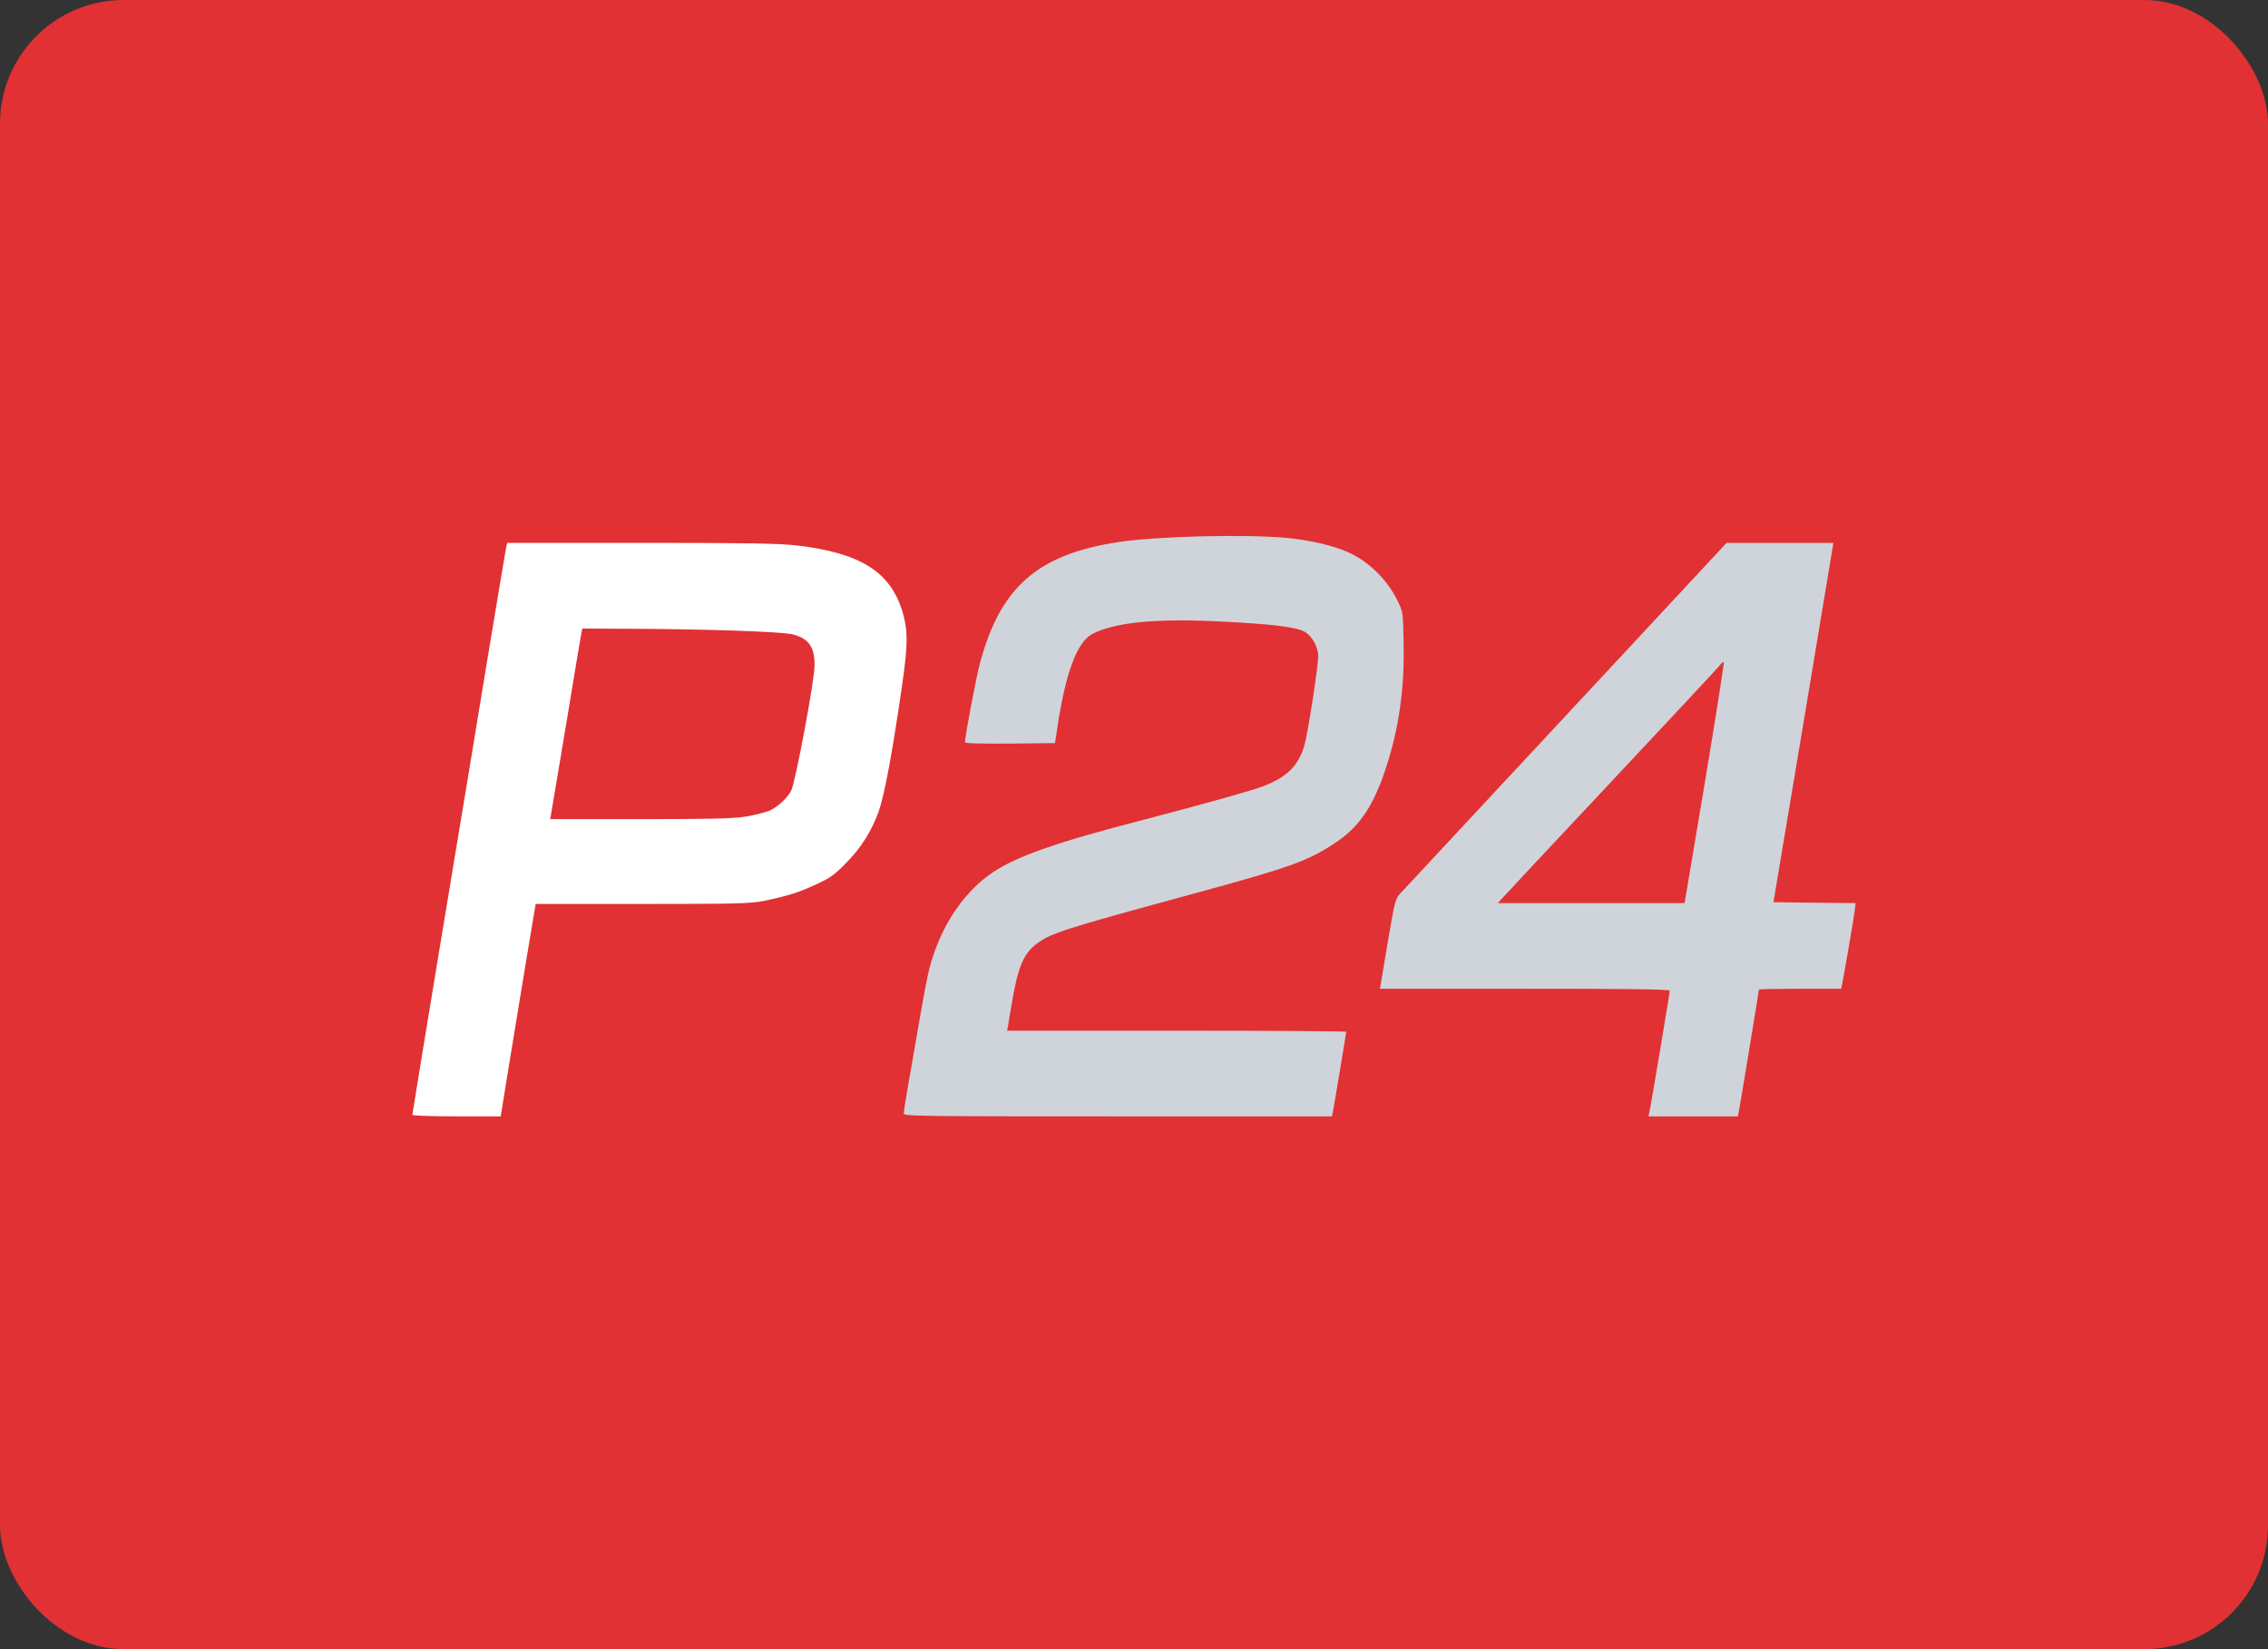
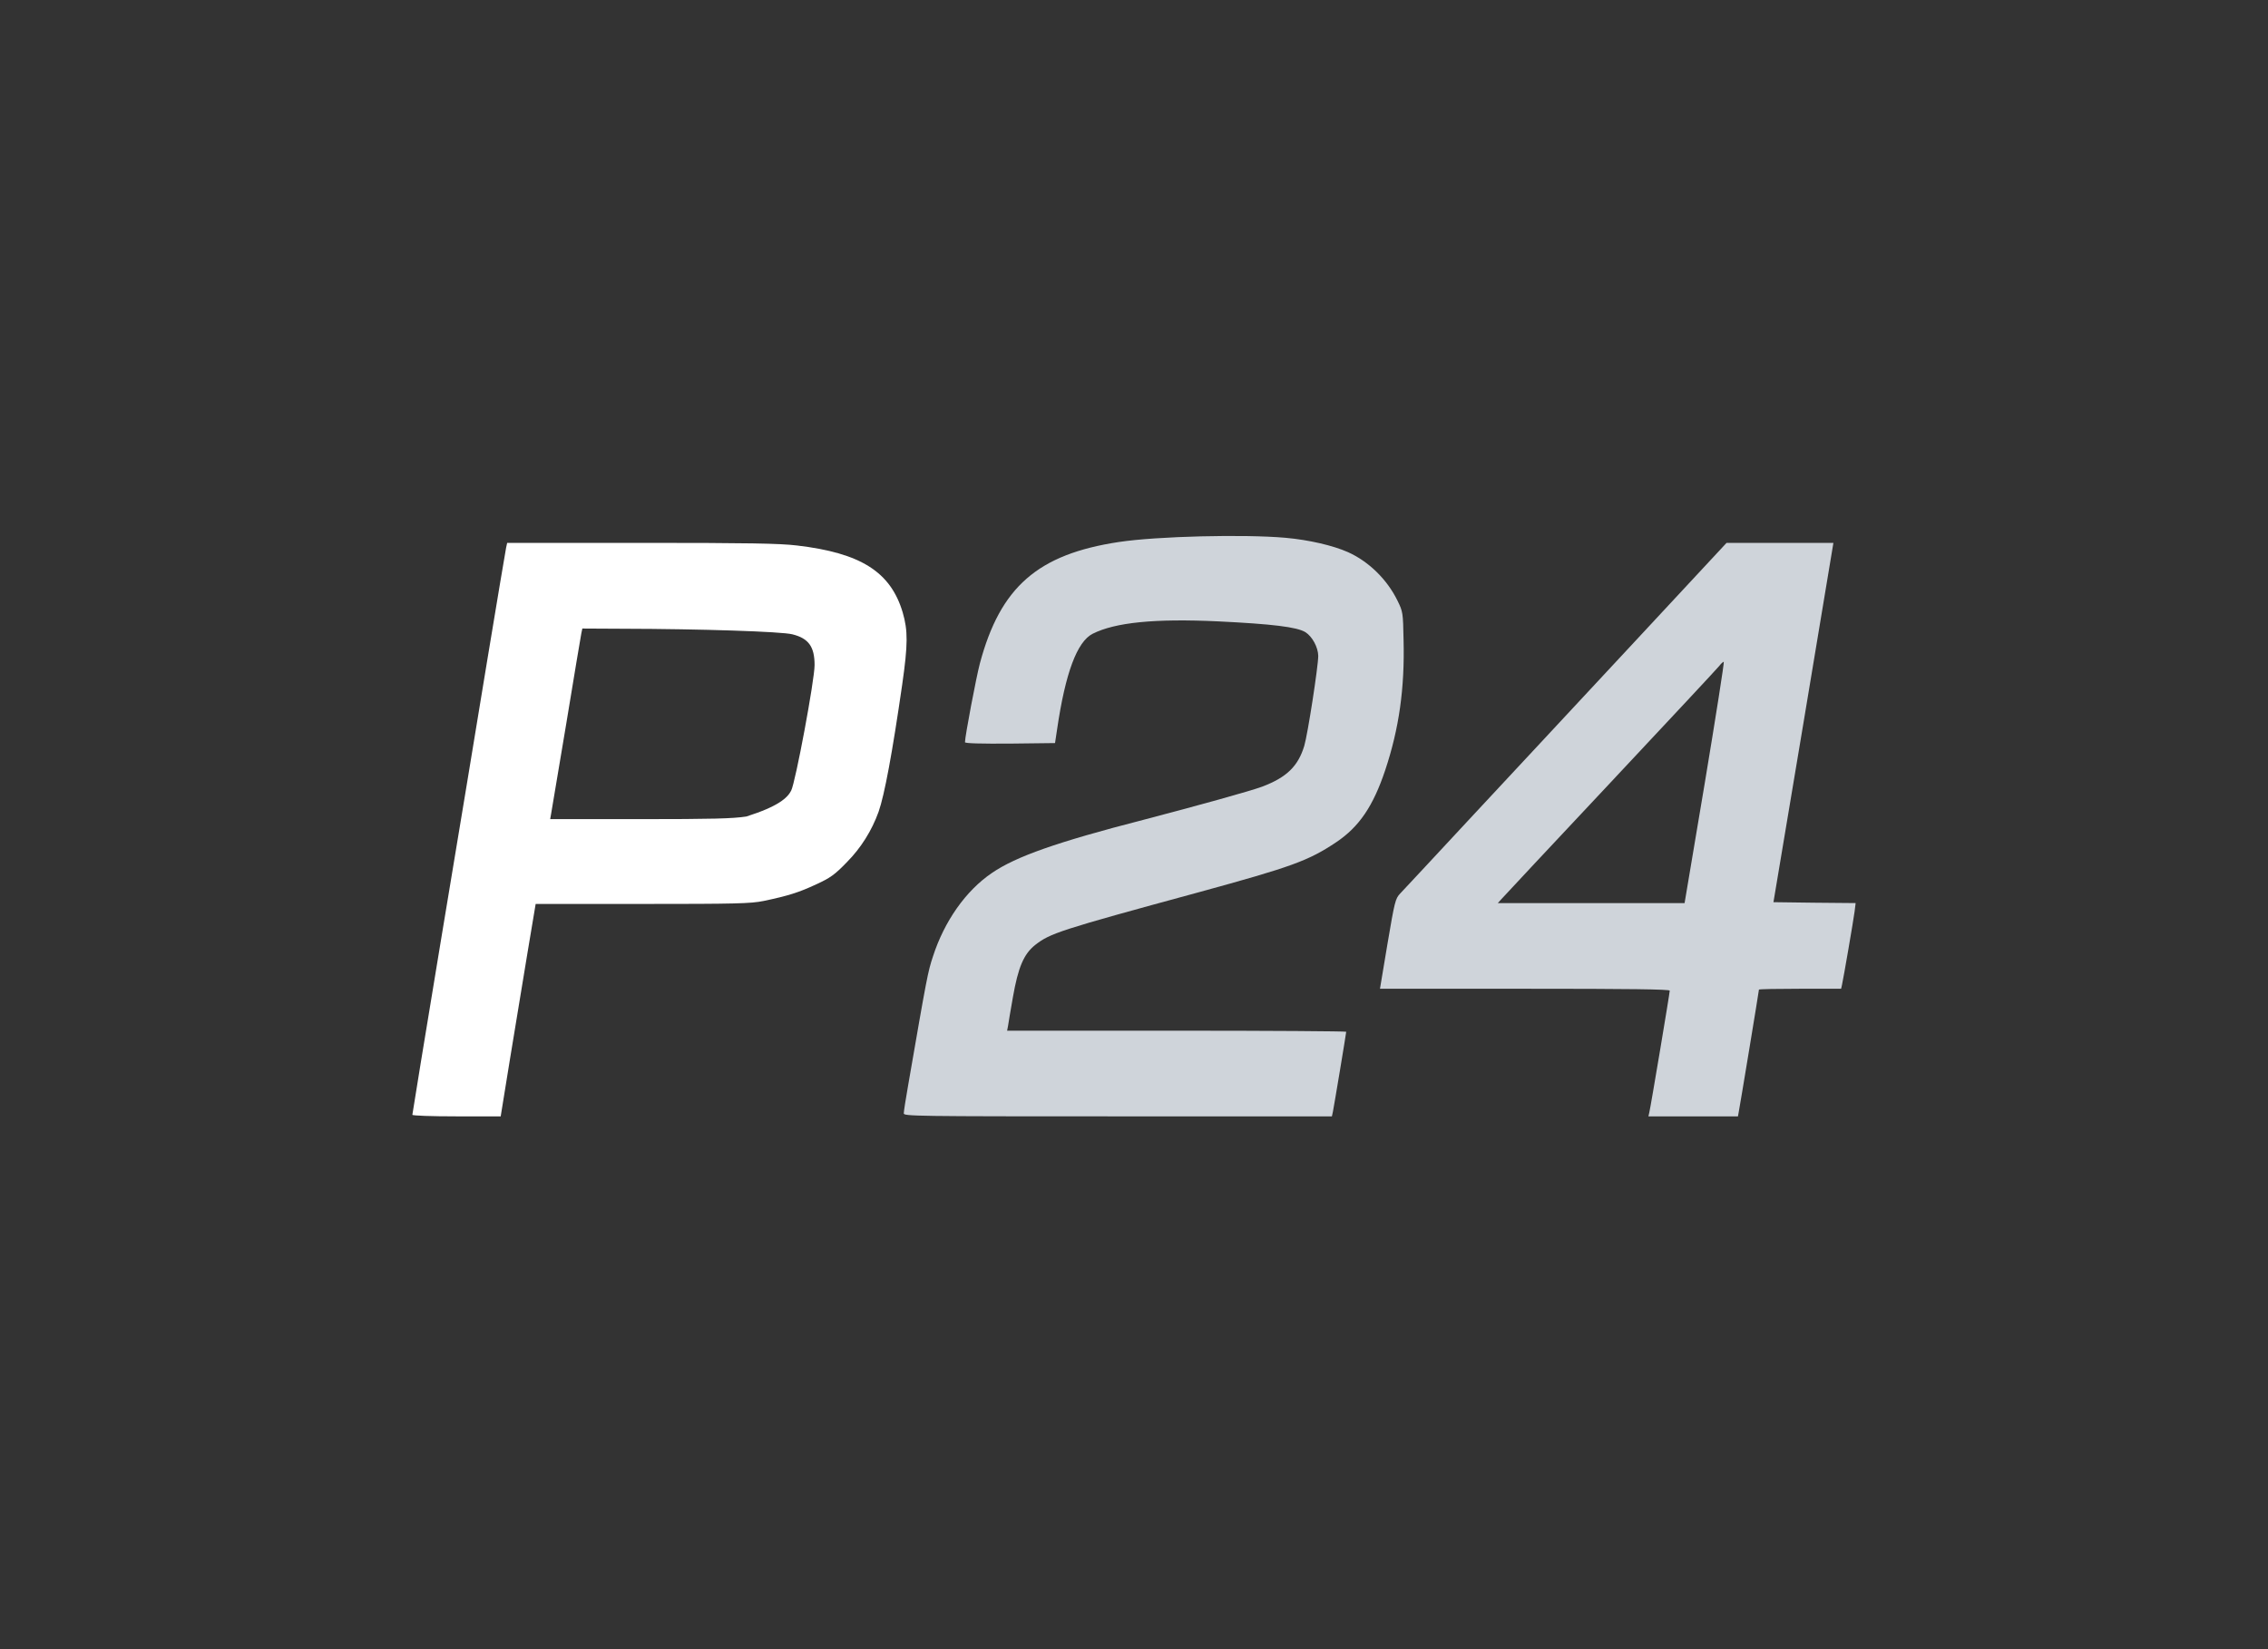
<svg xmlns="http://www.w3.org/2000/svg" width="55" height="40" viewBox="0 0 55 40" fill="none">
  <rect x="0" y="0" width="55" height="40" fill="#333333" stroke="none" />
-   <rect width="55" height="40" rx="3" fill="#E13134" />
-   <path d="M10 27.039C10 27.018 10.314 25.093 10.7 22.764C11.086 20.436 11.595 17.378 11.824 15.966C12.057 14.554 12.26 13.35 12.273 13.286L12.299 13.167H15.547C18.142 13.167 18.906 13.18 19.33 13.231C20.874 13.413 21.599 13.871 21.891 14.855C22.019 15.296 22.019 15.627 21.879 16.602C21.637 18.278 21.45 19.278 21.306 19.69C21.141 20.148 20.878 20.568 20.534 20.915C20.242 21.216 20.136 21.293 19.792 21.45C19.377 21.645 19.105 21.73 18.516 21.853C18.206 21.916 17.846 21.925 15.577 21.925H12.99L12.795 23.091C12.689 23.731 12.498 24.893 12.371 25.665L12.142 27.077H11.073C10.454 27.077 10 27.06 10 27.039ZM18.1 19.804C18.321 19.766 18.579 19.698 18.677 19.656C18.876 19.558 19.097 19.351 19.186 19.177C19.292 18.973 19.754 16.492 19.754 16.132C19.754 15.686 19.61 15.483 19.215 15.385C18.953 15.318 17.002 15.254 15.102 15.25L14.122 15.245L14.097 15.364C14.084 15.428 13.919 16.412 13.732 17.552C13.541 18.693 13.376 19.681 13.363 19.749L13.342 19.868H15.517C17.273 19.868 17.773 19.855 18.1 19.804Z" fill="white" />
+   <path d="M10 27.039C10 27.018 10.314 25.093 10.7 22.764C11.086 20.436 11.595 17.378 11.824 15.966C12.057 14.554 12.26 13.35 12.273 13.286L12.299 13.167H15.547C18.142 13.167 18.906 13.18 19.33 13.231C20.874 13.413 21.599 13.871 21.891 14.855C22.019 15.296 22.019 15.627 21.879 16.602C21.637 18.278 21.45 19.278 21.306 19.69C21.141 20.148 20.878 20.568 20.534 20.915C20.242 21.216 20.136 21.293 19.792 21.45C19.377 21.645 19.105 21.73 18.516 21.853C18.206 21.916 17.846 21.925 15.577 21.925H12.99L12.795 23.091C12.689 23.731 12.498 24.893 12.371 25.665L12.142 27.077H11.073C10.454 27.077 10 27.06 10 27.039ZM18.1 19.804C18.876 19.558 19.097 19.351 19.186 19.177C19.292 18.973 19.754 16.492 19.754 16.132C19.754 15.686 19.61 15.483 19.215 15.385C18.953 15.318 17.002 15.254 15.102 15.25L14.122 15.245L14.097 15.364C14.084 15.428 13.919 16.412 13.732 17.552C13.541 18.693 13.376 19.681 13.363 19.749L13.342 19.868H15.517C17.273 19.868 17.773 19.855 18.1 19.804Z" fill="white" />
  <path d="M21.917 27.005C21.917 26.963 21.964 26.653 22.023 26.322C22.481 23.676 22.498 23.583 22.625 23.197C22.901 22.344 23.422 21.602 24.054 21.174C24.635 20.775 25.636 20.423 27.727 19.885C29.042 19.541 30.327 19.185 30.611 19.079C31.204 18.854 31.48 18.583 31.629 18.091C31.713 17.811 31.968 16.161 31.968 15.907C31.964 15.699 31.824 15.44 31.658 15.334C31.455 15.207 30.848 15.135 29.538 15.071C28.003 14.999 27.04 15.097 26.497 15.372C26.12 15.563 25.836 16.322 25.636 17.684L25.585 18.023L24.491 18.036C23.791 18.04 23.401 18.032 23.401 18.002C23.401 17.862 23.673 16.428 23.762 16.093C24.258 14.236 25.166 13.443 27.133 13.146C28.058 13.006 30.17 12.955 31.175 13.044C31.743 13.095 32.328 13.231 32.689 13.392C33.189 13.617 33.635 14.049 33.889 14.567C34.02 14.834 34.025 14.855 34.037 15.521C34.067 16.7 33.927 17.675 33.592 18.68C33.3 19.554 32.96 20.054 32.405 20.427C31.73 20.877 31.34 21.021 29.042 21.649C25.674 22.565 25.467 22.637 25.102 22.921C24.826 23.142 24.691 23.46 24.563 24.189C24.508 24.507 24.453 24.817 24.445 24.885L24.423 24.999H28.533C30.797 24.999 32.646 25.012 32.646 25.025C32.646 25.059 32.354 26.814 32.324 26.963L32.299 27.077H27.108C22.193 27.077 21.917 27.073 21.917 27.005Z" fill="#CFD4DA" />
  <path d="M39.996 26.984C40.03 26.848 40.492 24.088 40.492 24.028C40.492 23.994 39.512 23.982 36.98 23.982H33.465L33.647 22.892C33.821 21.865 33.838 21.797 33.953 21.674C34.02 21.602 34.771 20.801 35.615 19.889C36.463 18.982 38.215 17.094 39.512 15.703L41.87 13.167H43.164H44.461L43.736 17.527L43.007 21.882L44.003 21.895L45 21.904L44.975 22.107C44.945 22.336 44.703 23.74 44.669 23.888L44.648 23.982H43.651C43.104 23.982 42.655 23.99 42.655 24.003C42.655 24.037 42.188 26.865 42.163 26.984L42.146 27.077H41.06H39.975L39.996 26.984ZM41.344 18.977C41.611 17.37 41.819 16.051 41.802 16.051C41.785 16.051 41.734 16.098 41.692 16.153C41.65 16.208 40.462 17.48 39.054 18.982C37.646 20.483 36.455 21.755 36.408 21.81L36.323 21.904H38.588H40.852L41.344 18.977Z" fill="#CFD4DA" />
</svg>